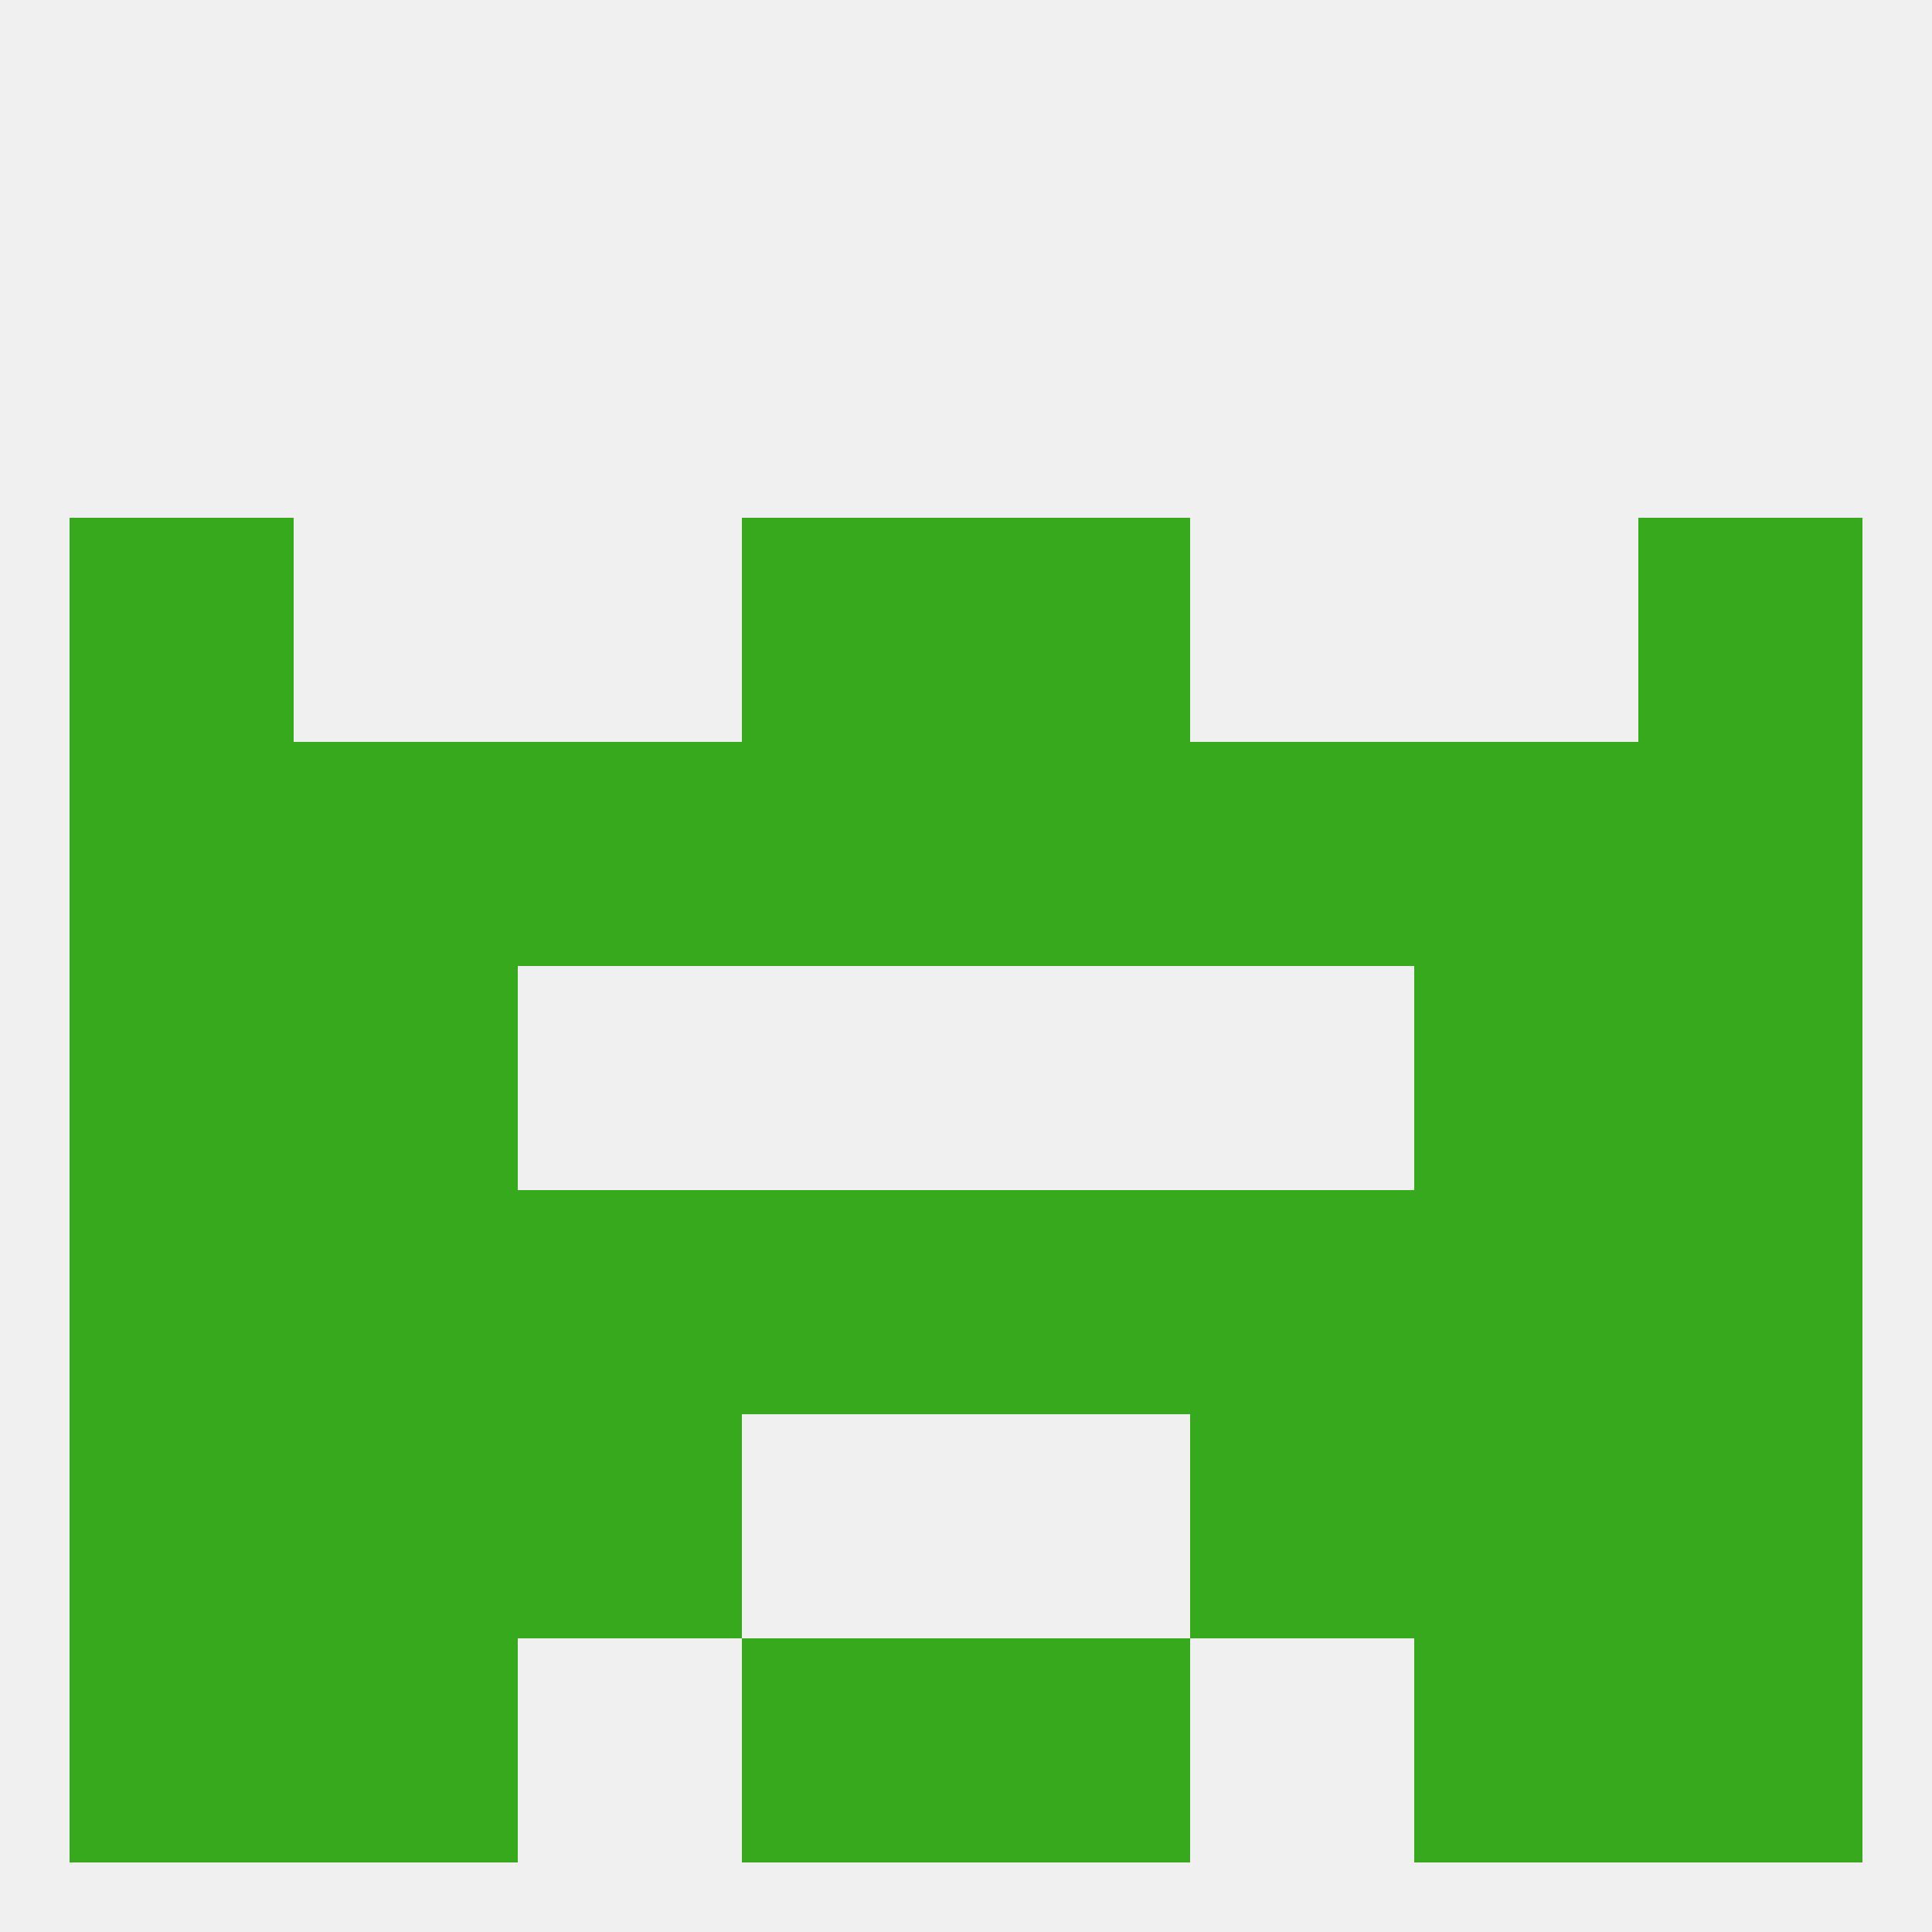
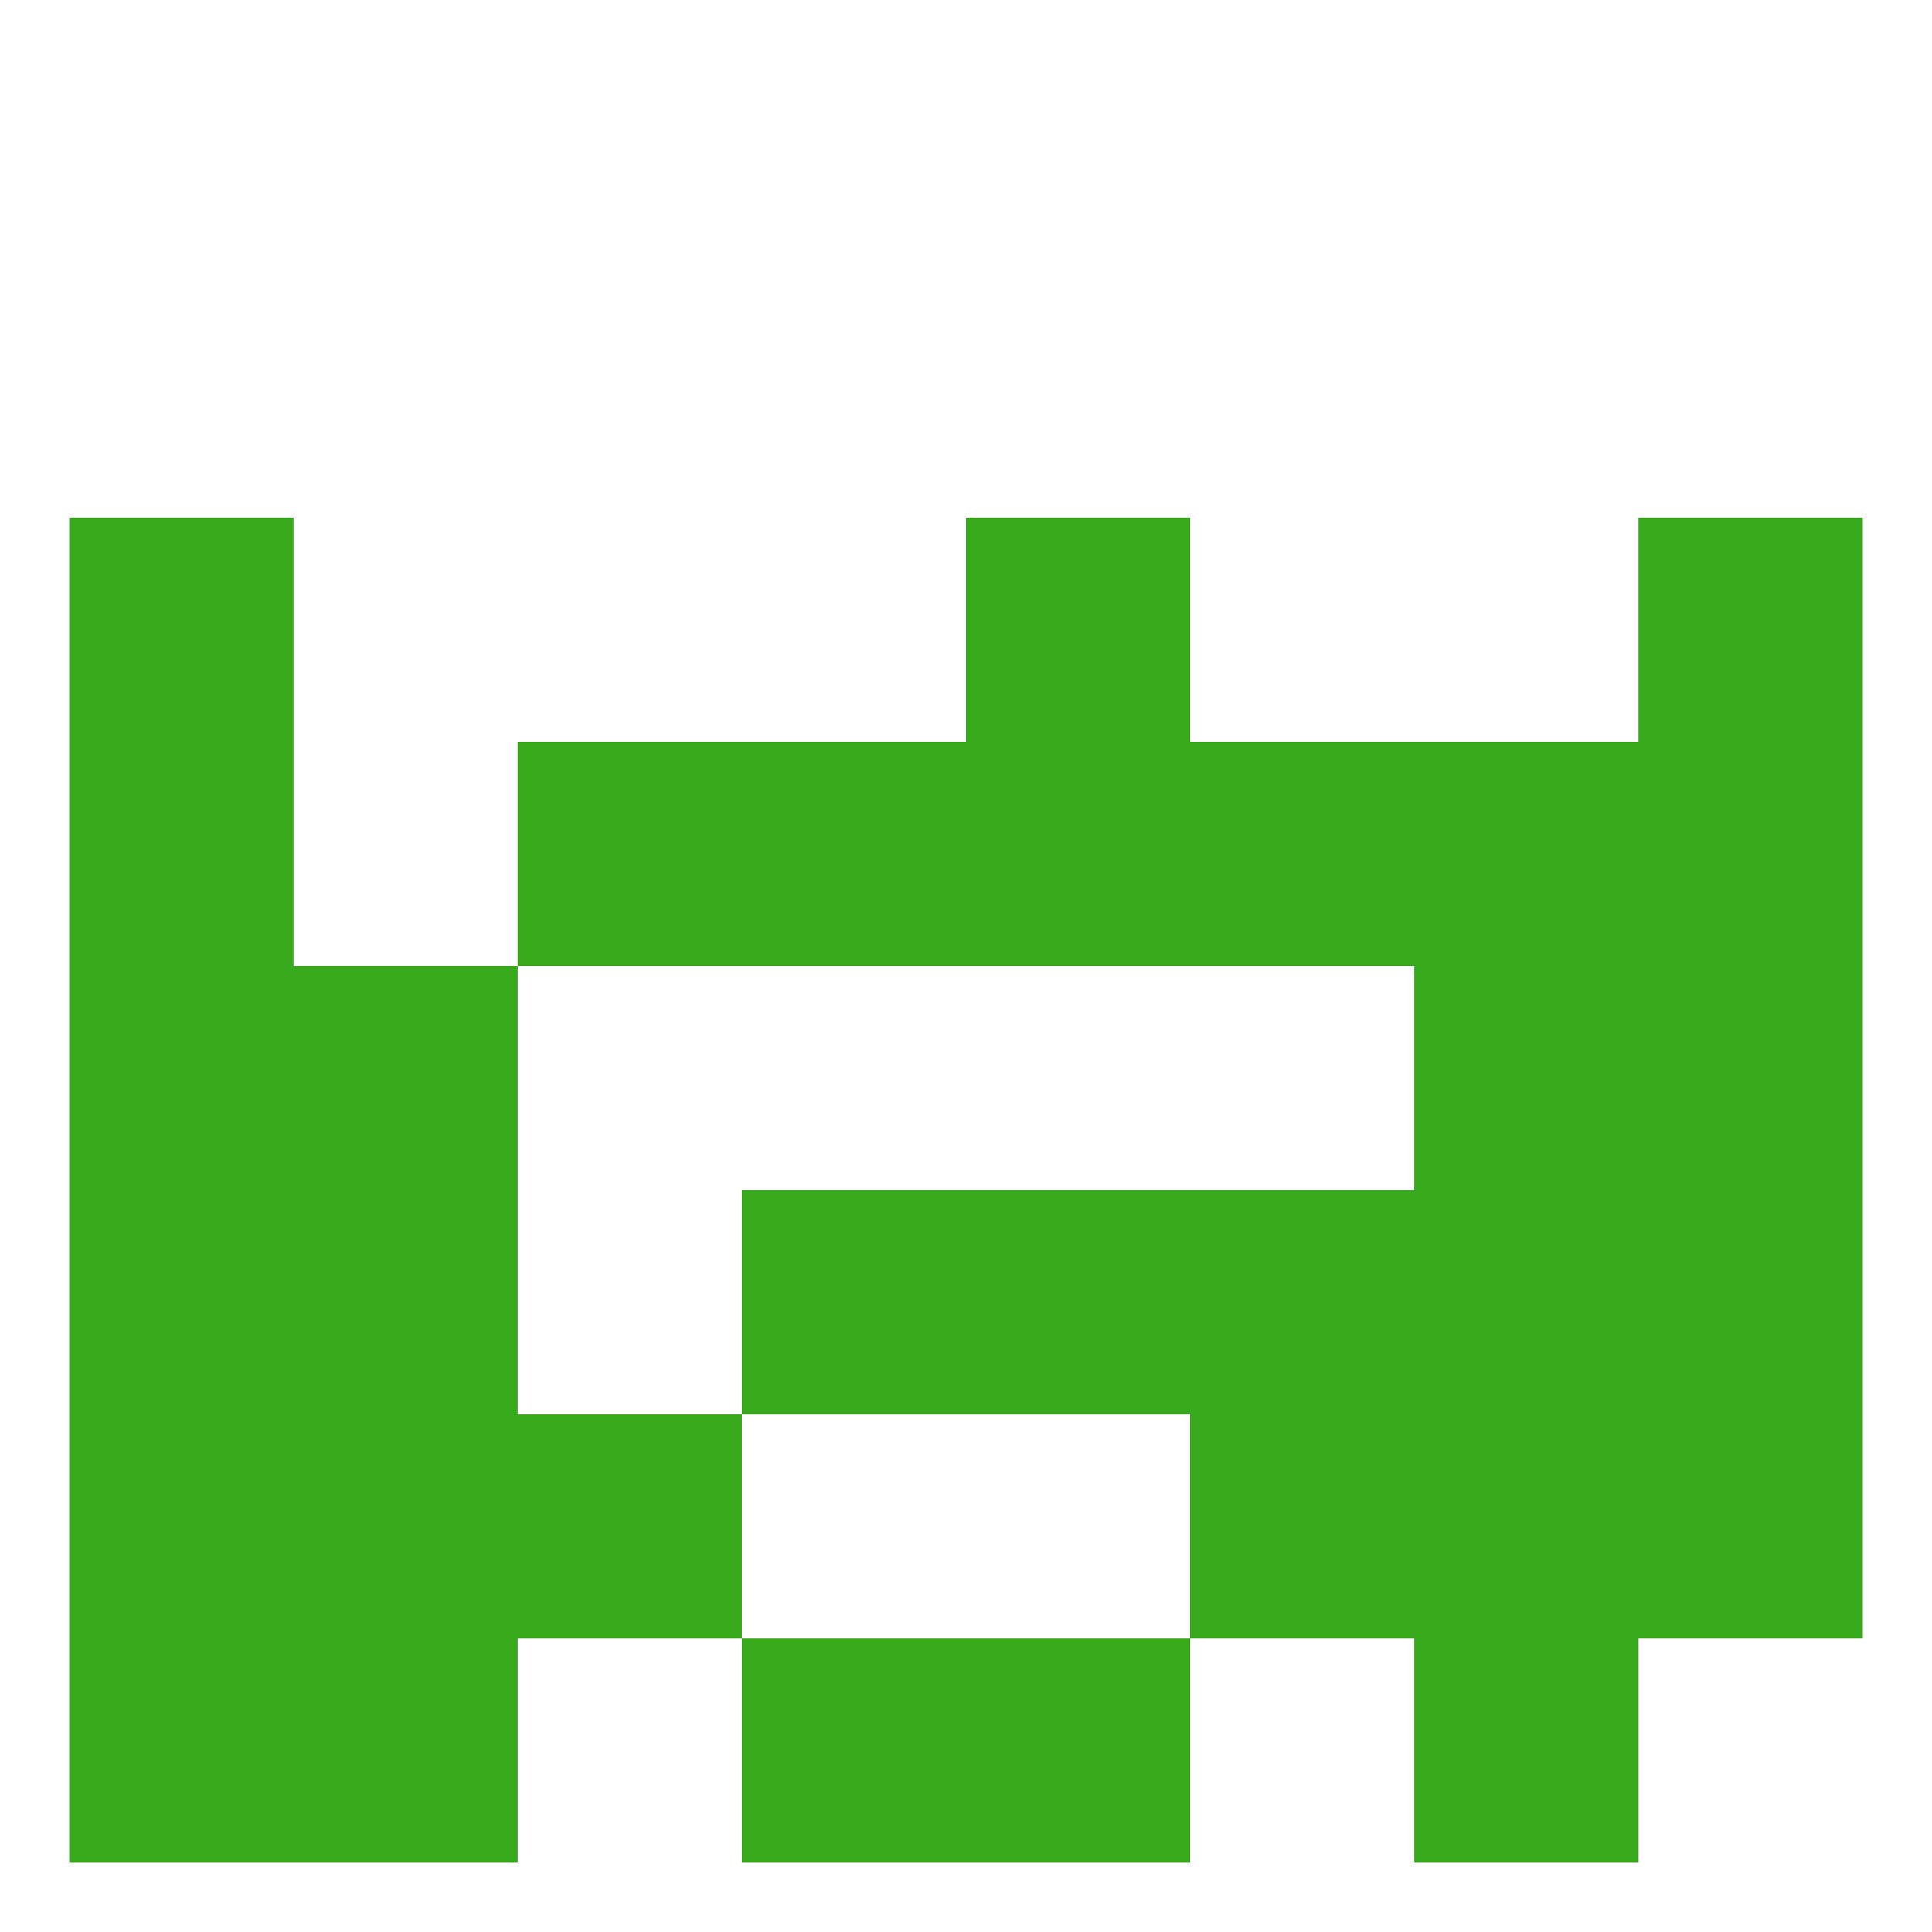
<svg xmlns="http://www.w3.org/2000/svg" version="1.1" baseprofile="full" width="250" height="250" viewBox="0 0 250 250">
-   <rect width="100%" height="100%" fill="rgba(240,240,240,255)" />
-   <rect x="38" y="96" width="29" height="29" fill="rgba(55,169,29,255)" />
  <rect x="212" y="96" width="29" height="29" fill="rgba(55,169,29,255)" />
  <rect x="125" y="96" width="29" height="29" fill="rgba(55,169,29,255)" />
  <rect x="154" y="96" width="29" height="29" fill="rgba(55,169,29,255)" />
  <rect x="183" y="96" width="29" height="29" fill="rgba(55,169,29,255)" />
  <rect x="9" y="96" width="29" height="29" fill="rgba(55,169,29,255)" />
  <rect x="96" y="96" width="29" height="29" fill="rgba(55,169,29,255)" />
  <rect x="67" y="96" width="29" height="29" fill="rgba(55,169,29,255)" />
  <rect x="125" y="67" width="29" height="29" fill="rgba(55,169,29,255)" />
  <rect x="9" y="67" width="29" height="29" fill="rgba(55,169,29,255)" />
  <rect x="212" y="67" width="29" height="29" fill="rgba(55,169,29,255)" />
-   <rect x="96" y="67" width="29" height="29" fill="rgba(55,169,29,255)" />
  <rect x="9" y="125" width="29" height="29" fill="rgba(55,169,29,255)" />
  <rect x="212" y="125" width="29" height="29" fill="rgba(55,169,29,255)" />
  <rect x="38" y="125" width="29" height="29" fill="rgba(55,169,29,255)" />
  <rect x="183" y="125" width="29" height="29" fill="rgba(55,169,29,255)" />
  <rect x="154" y="154" width="29" height="29" fill="rgba(55,169,29,255)" />
  <rect x="183" y="154" width="29" height="29" fill="rgba(55,169,29,255)" />
  <rect x="9" y="154" width="29" height="29" fill="rgba(55,169,29,255)" />
  <rect x="212" y="154" width="29" height="29" fill="rgba(55,169,29,255)" />
  <rect x="125" y="154" width="29" height="29" fill="rgba(55,169,29,255)" />
-   <rect x="67" y="154" width="29" height="29" fill="rgba(55,169,29,255)" />
  <rect x="38" y="154" width="29" height="29" fill="rgba(55,169,29,255)" />
  <rect x="96" y="154" width="29" height="29" fill="rgba(55,169,29,255)" />
  <rect x="38" y="183" width="29" height="29" fill="rgba(55,169,29,255)" />
  <rect x="183" y="183" width="29" height="29" fill="rgba(55,169,29,255)" />
  <rect x="67" y="183" width="29" height="29" fill="rgba(55,169,29,255)" />
  <rect x="154" y="183" width="29" height="29" fill="rgba(55,169,29,255)" />
  <rect x="9" y="183" width="29" height="29" fill="rgba(55,169,29,255)" />
  <rect x="212" y="183" width="29" height="29" fill="rgba(55,169,29,255)" />
  <rect x="183" y="212" width="29" height="29" fill="rgba(55,169,29,255)" />
  <rect x="96" y="212" width="29" height="29" fill="rgba(55,169,29,255)" />
  <rect x="125" y="212" width="29" height="29" fill="rgba(55,169,29,255)" />
  <rect x="9" y="212" width="29" height="29" fill="rgba(55,169,29,255)" />
-   <rect x="212" y="212" width="29" height="29" fill="rgba(55,169,29,255)" />
  <rect x="38" y="212" width="29" height="29" fill="rgba(55,169,29,255)" />
</svg>